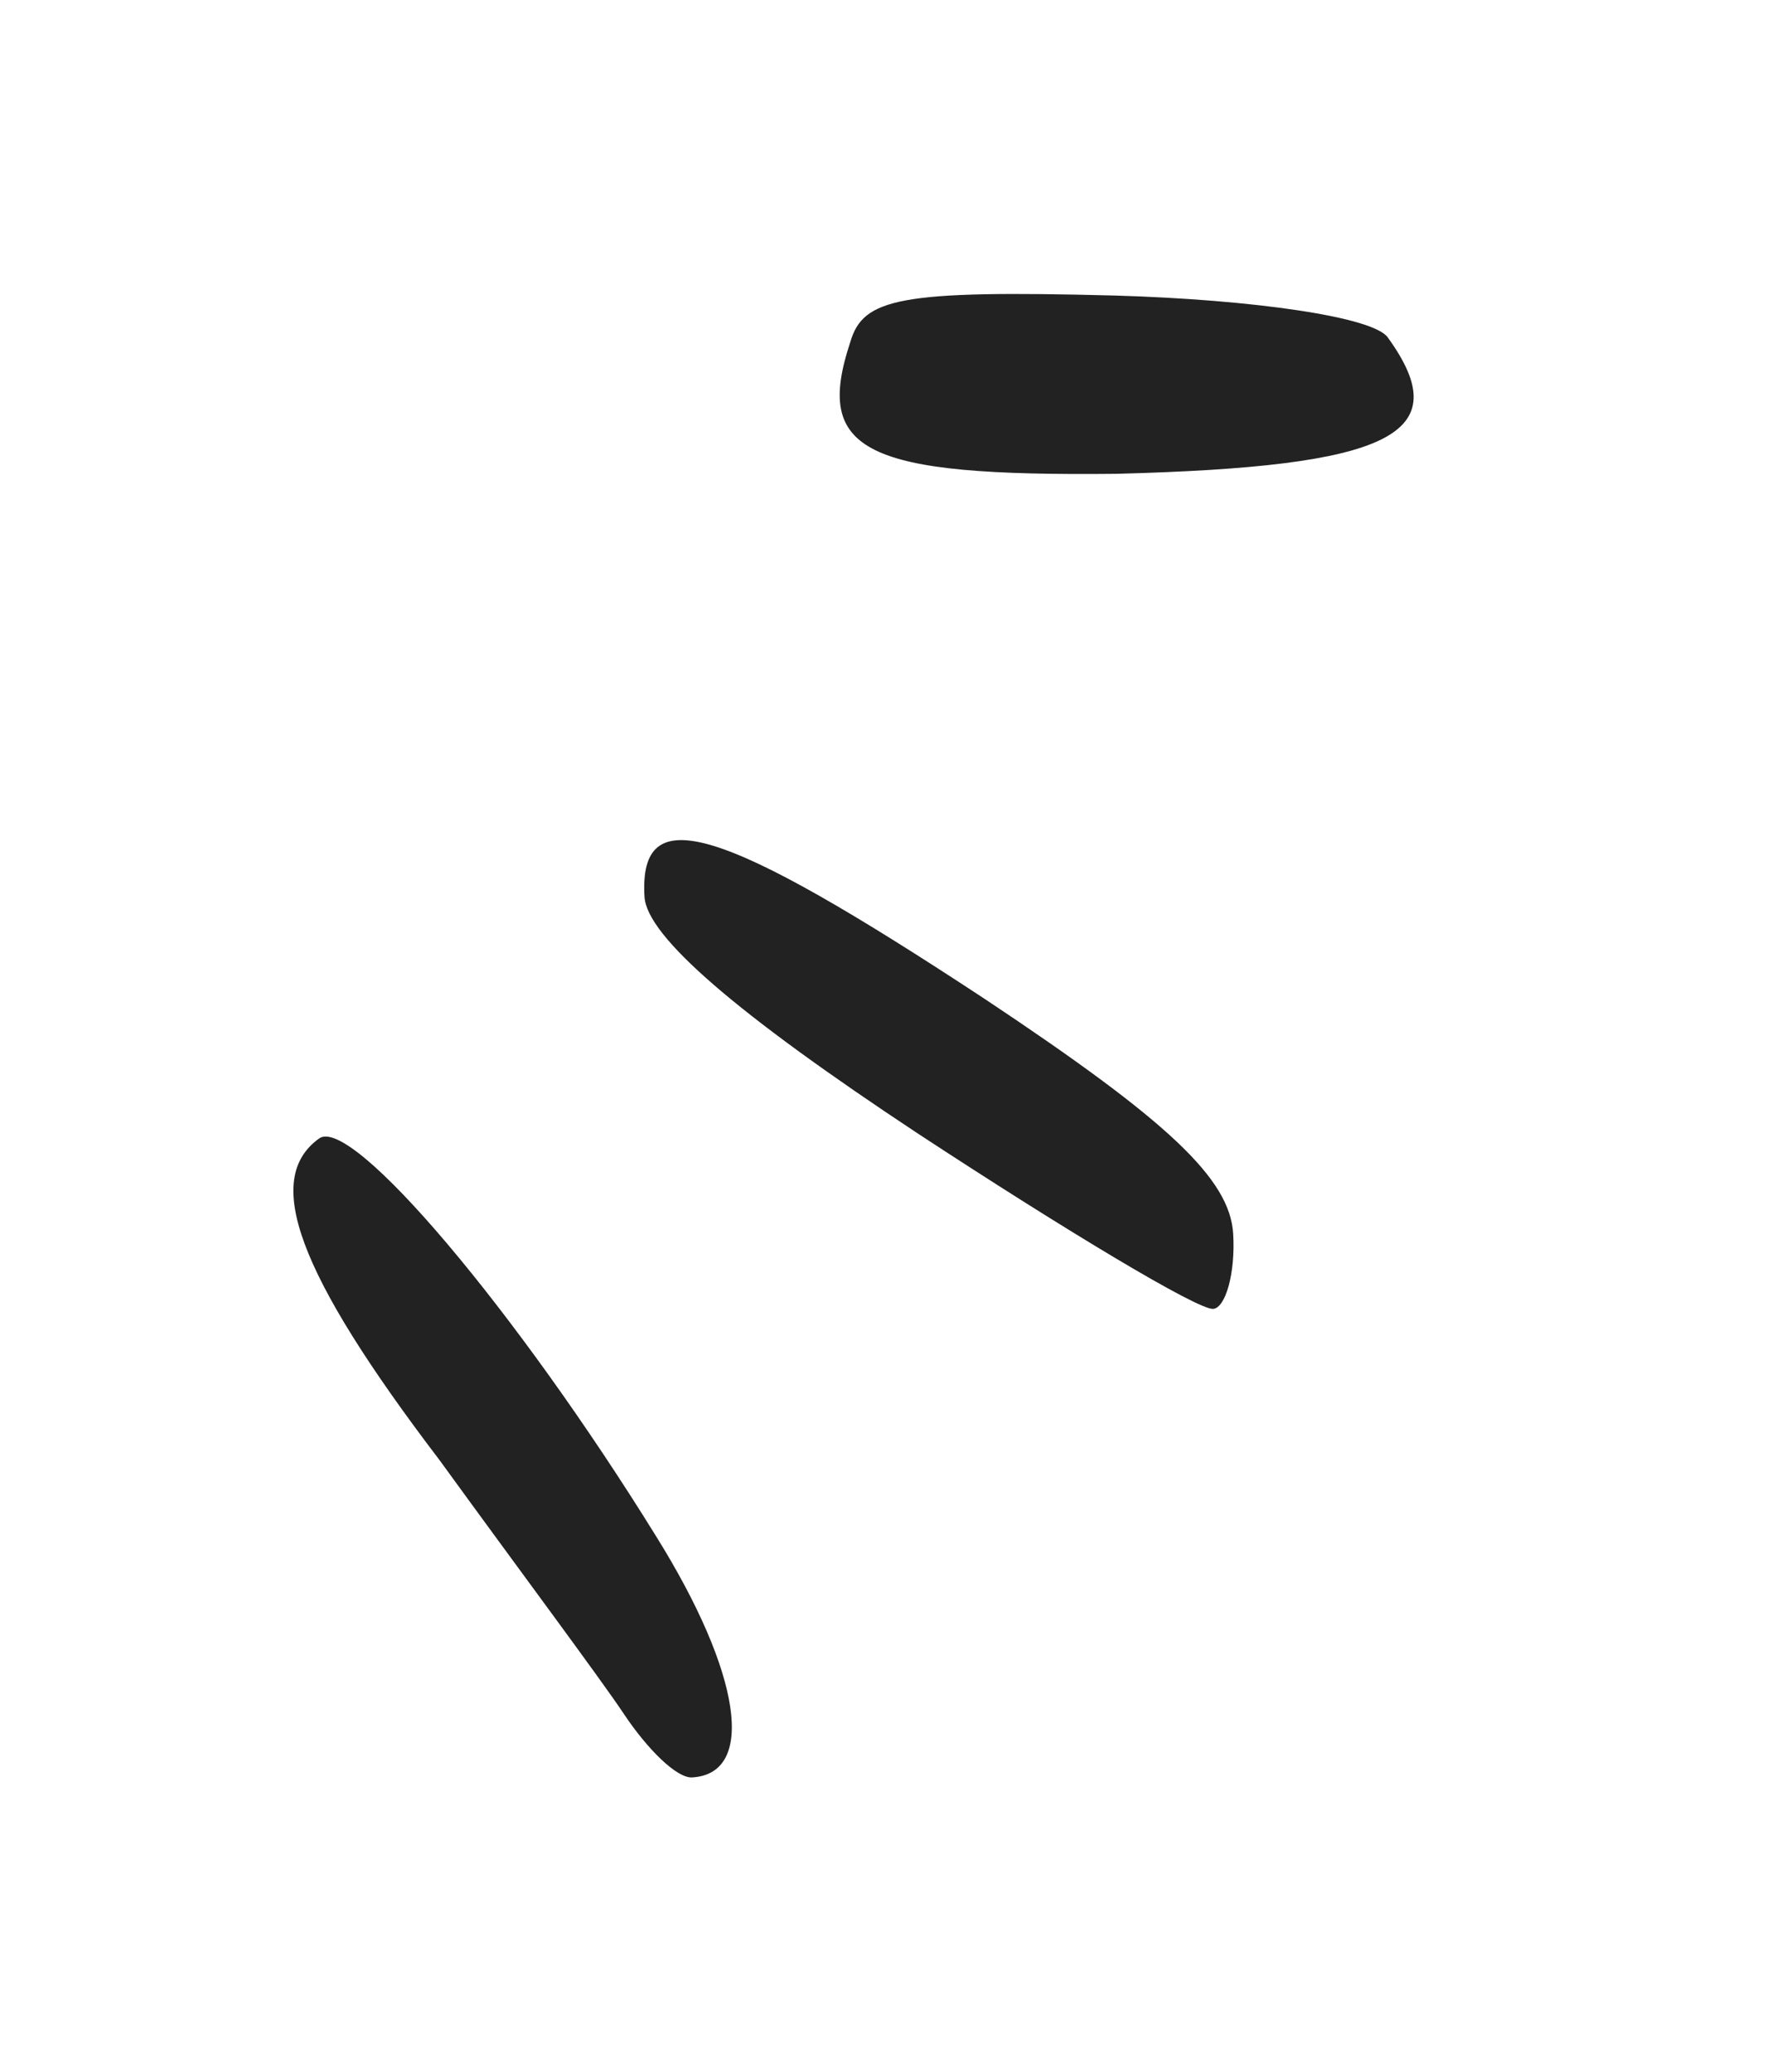
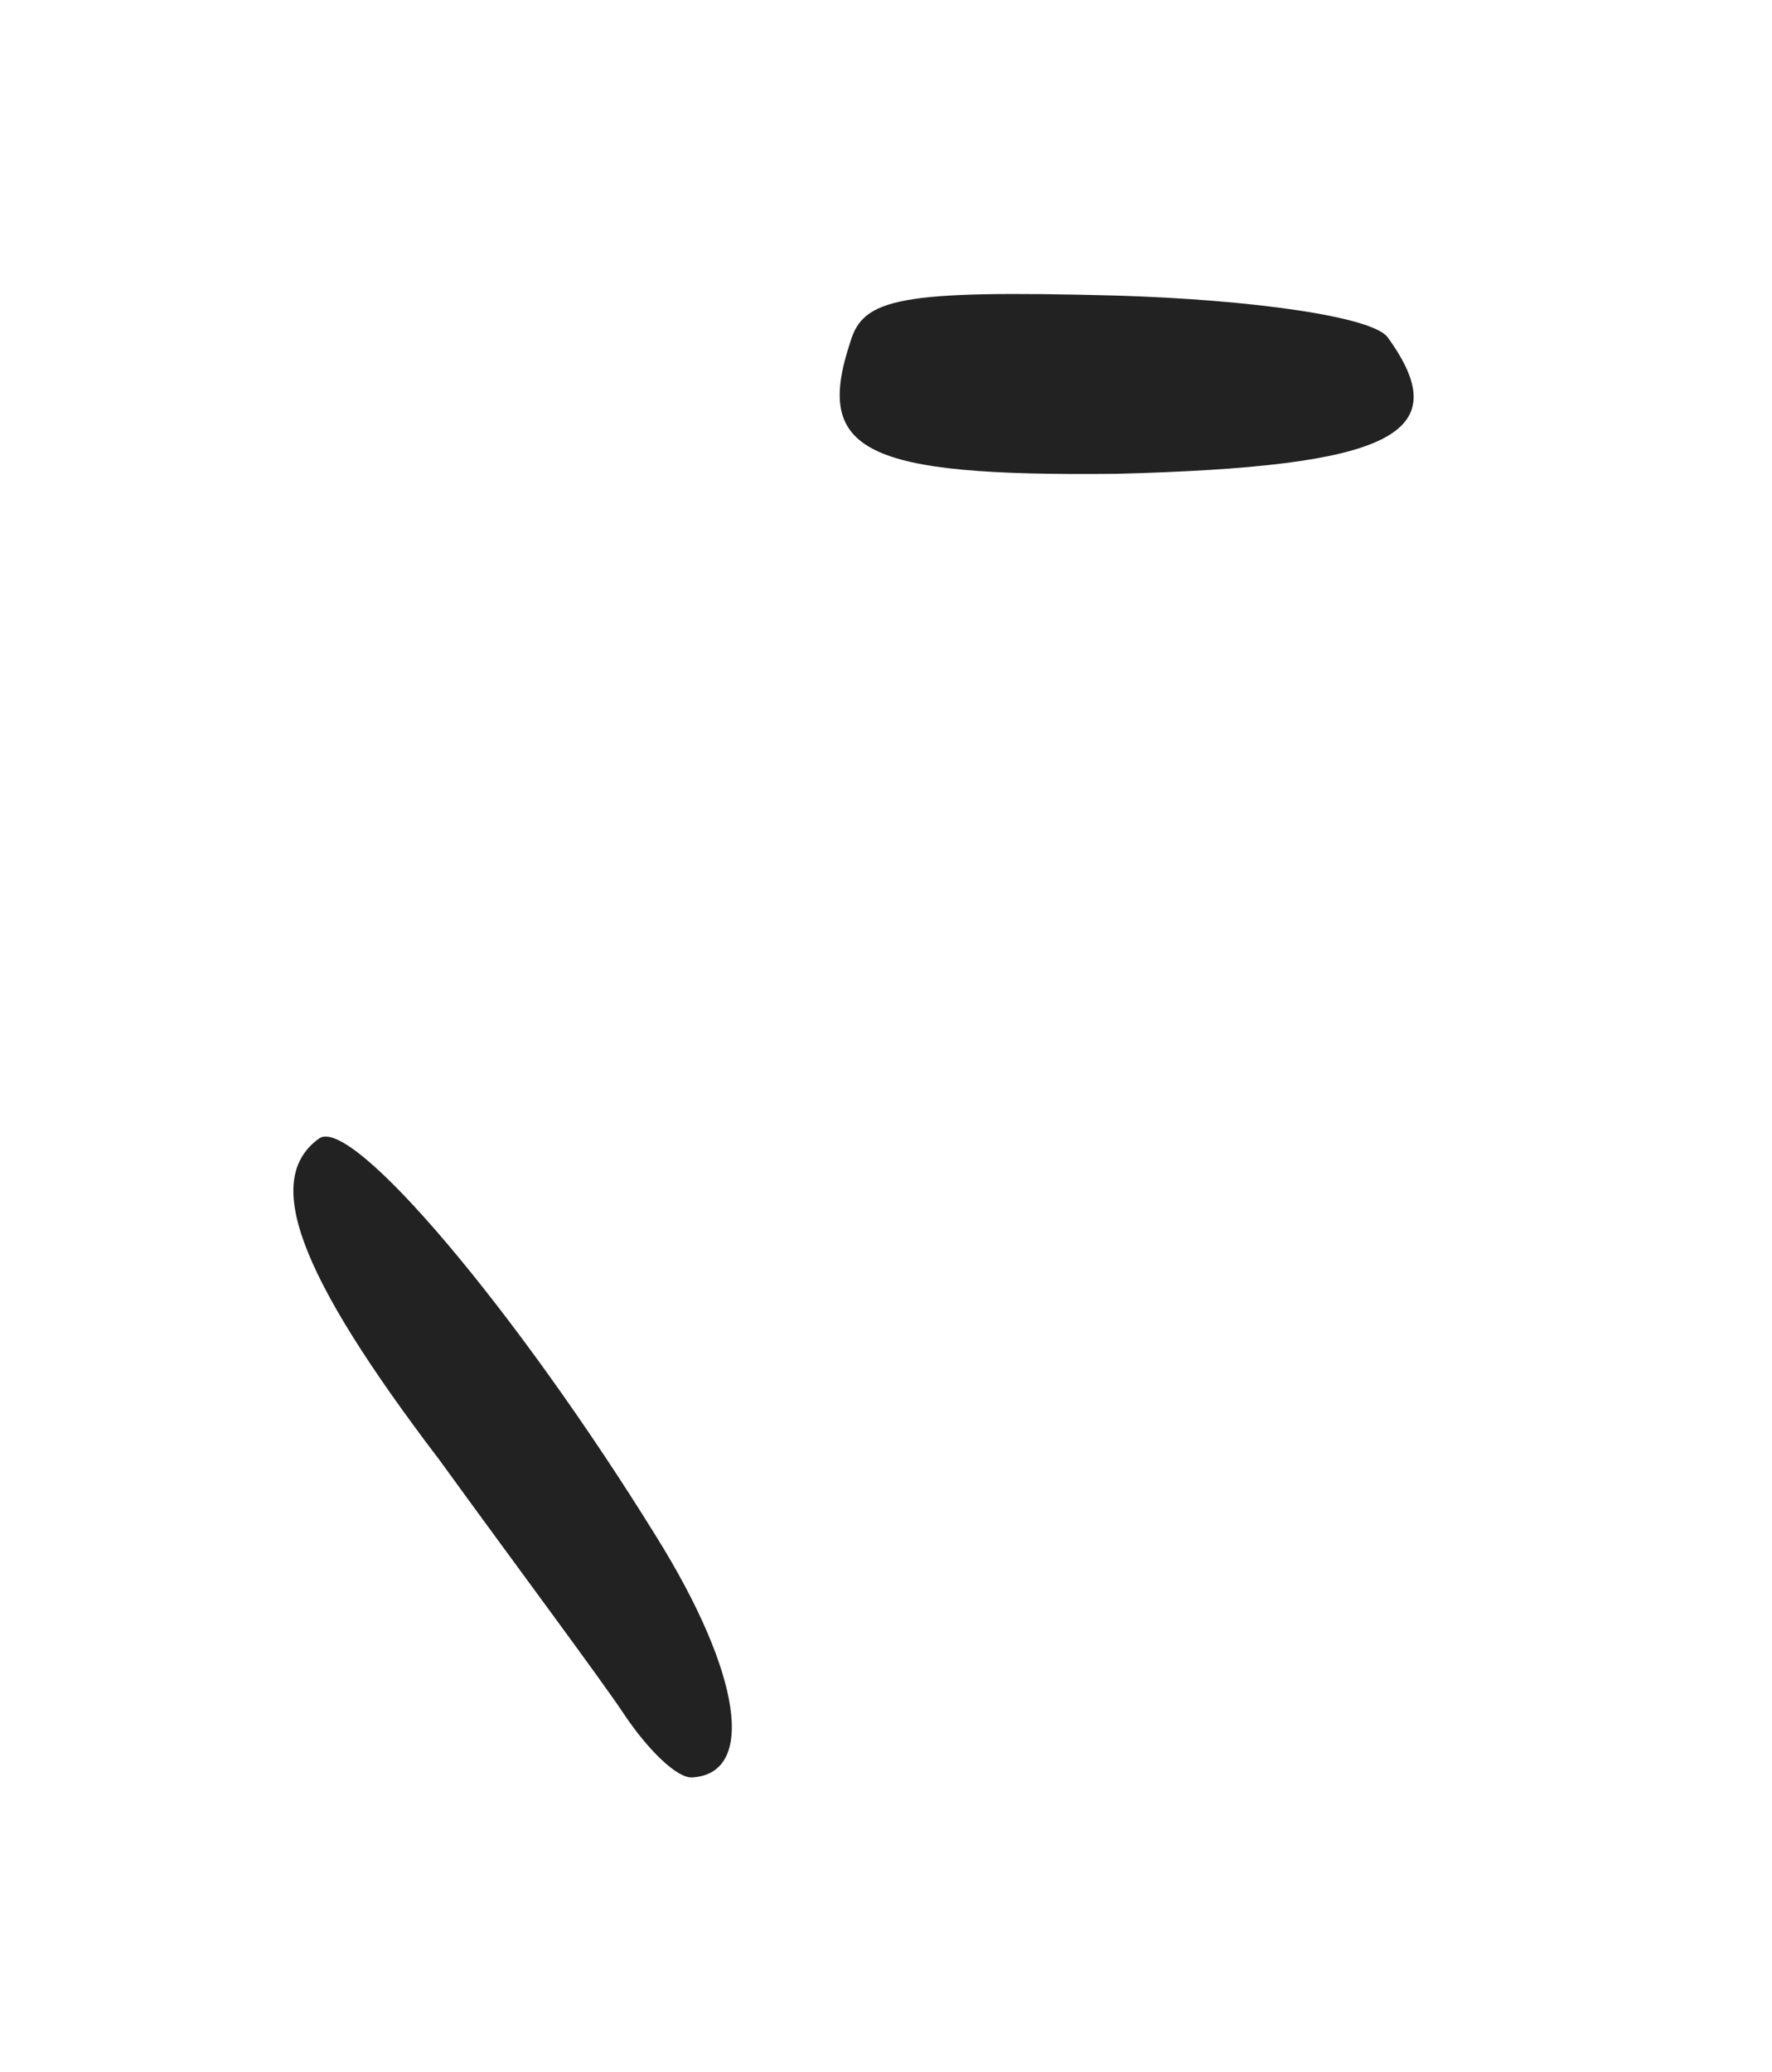
<svg xmlns="http://www.w3.org/2000/svg" width="77" height="90" viewBox="0 0 77 90" fill="none">
  <path d="M60.312 14.669C59.724 13.769 54.47 13.013 48.449 12.837C39.085 12.592 37.504 12.953 36.949 14.856C35.362 19.625 37.563 20.696 48.509 20.58C60.378 20.275 63.368 18.896 60.312 14.669Z" fill="#222222" />
-   <path d="M42.83 43.415C31.293 35.819 27.753 34.694 28.006 38.953C28.109 40.683 32.049 44.055 39.835 49.203C46.368 53.489 52.046 56.892 52.712 56.852C53.244 56.821 53.689 55.325 53.587 53.594C53.444 51.199 50.757 48.687 42.83 43.415Z" fill="#222222" />
  <path d="M28.519 66.743C22.461 56.952 15.276 48.43 13.868 49.449C11.434 51.196 12.877 55.251 19.106 63.429C22.452 68.039 26.08 72.899 27.107 74.441C28.134 75.983 29.41 77.242 30.076 77.203C32.871 77.037 32.211 72.668 28.519 66.743Z" fill="#222222" />
</svg>